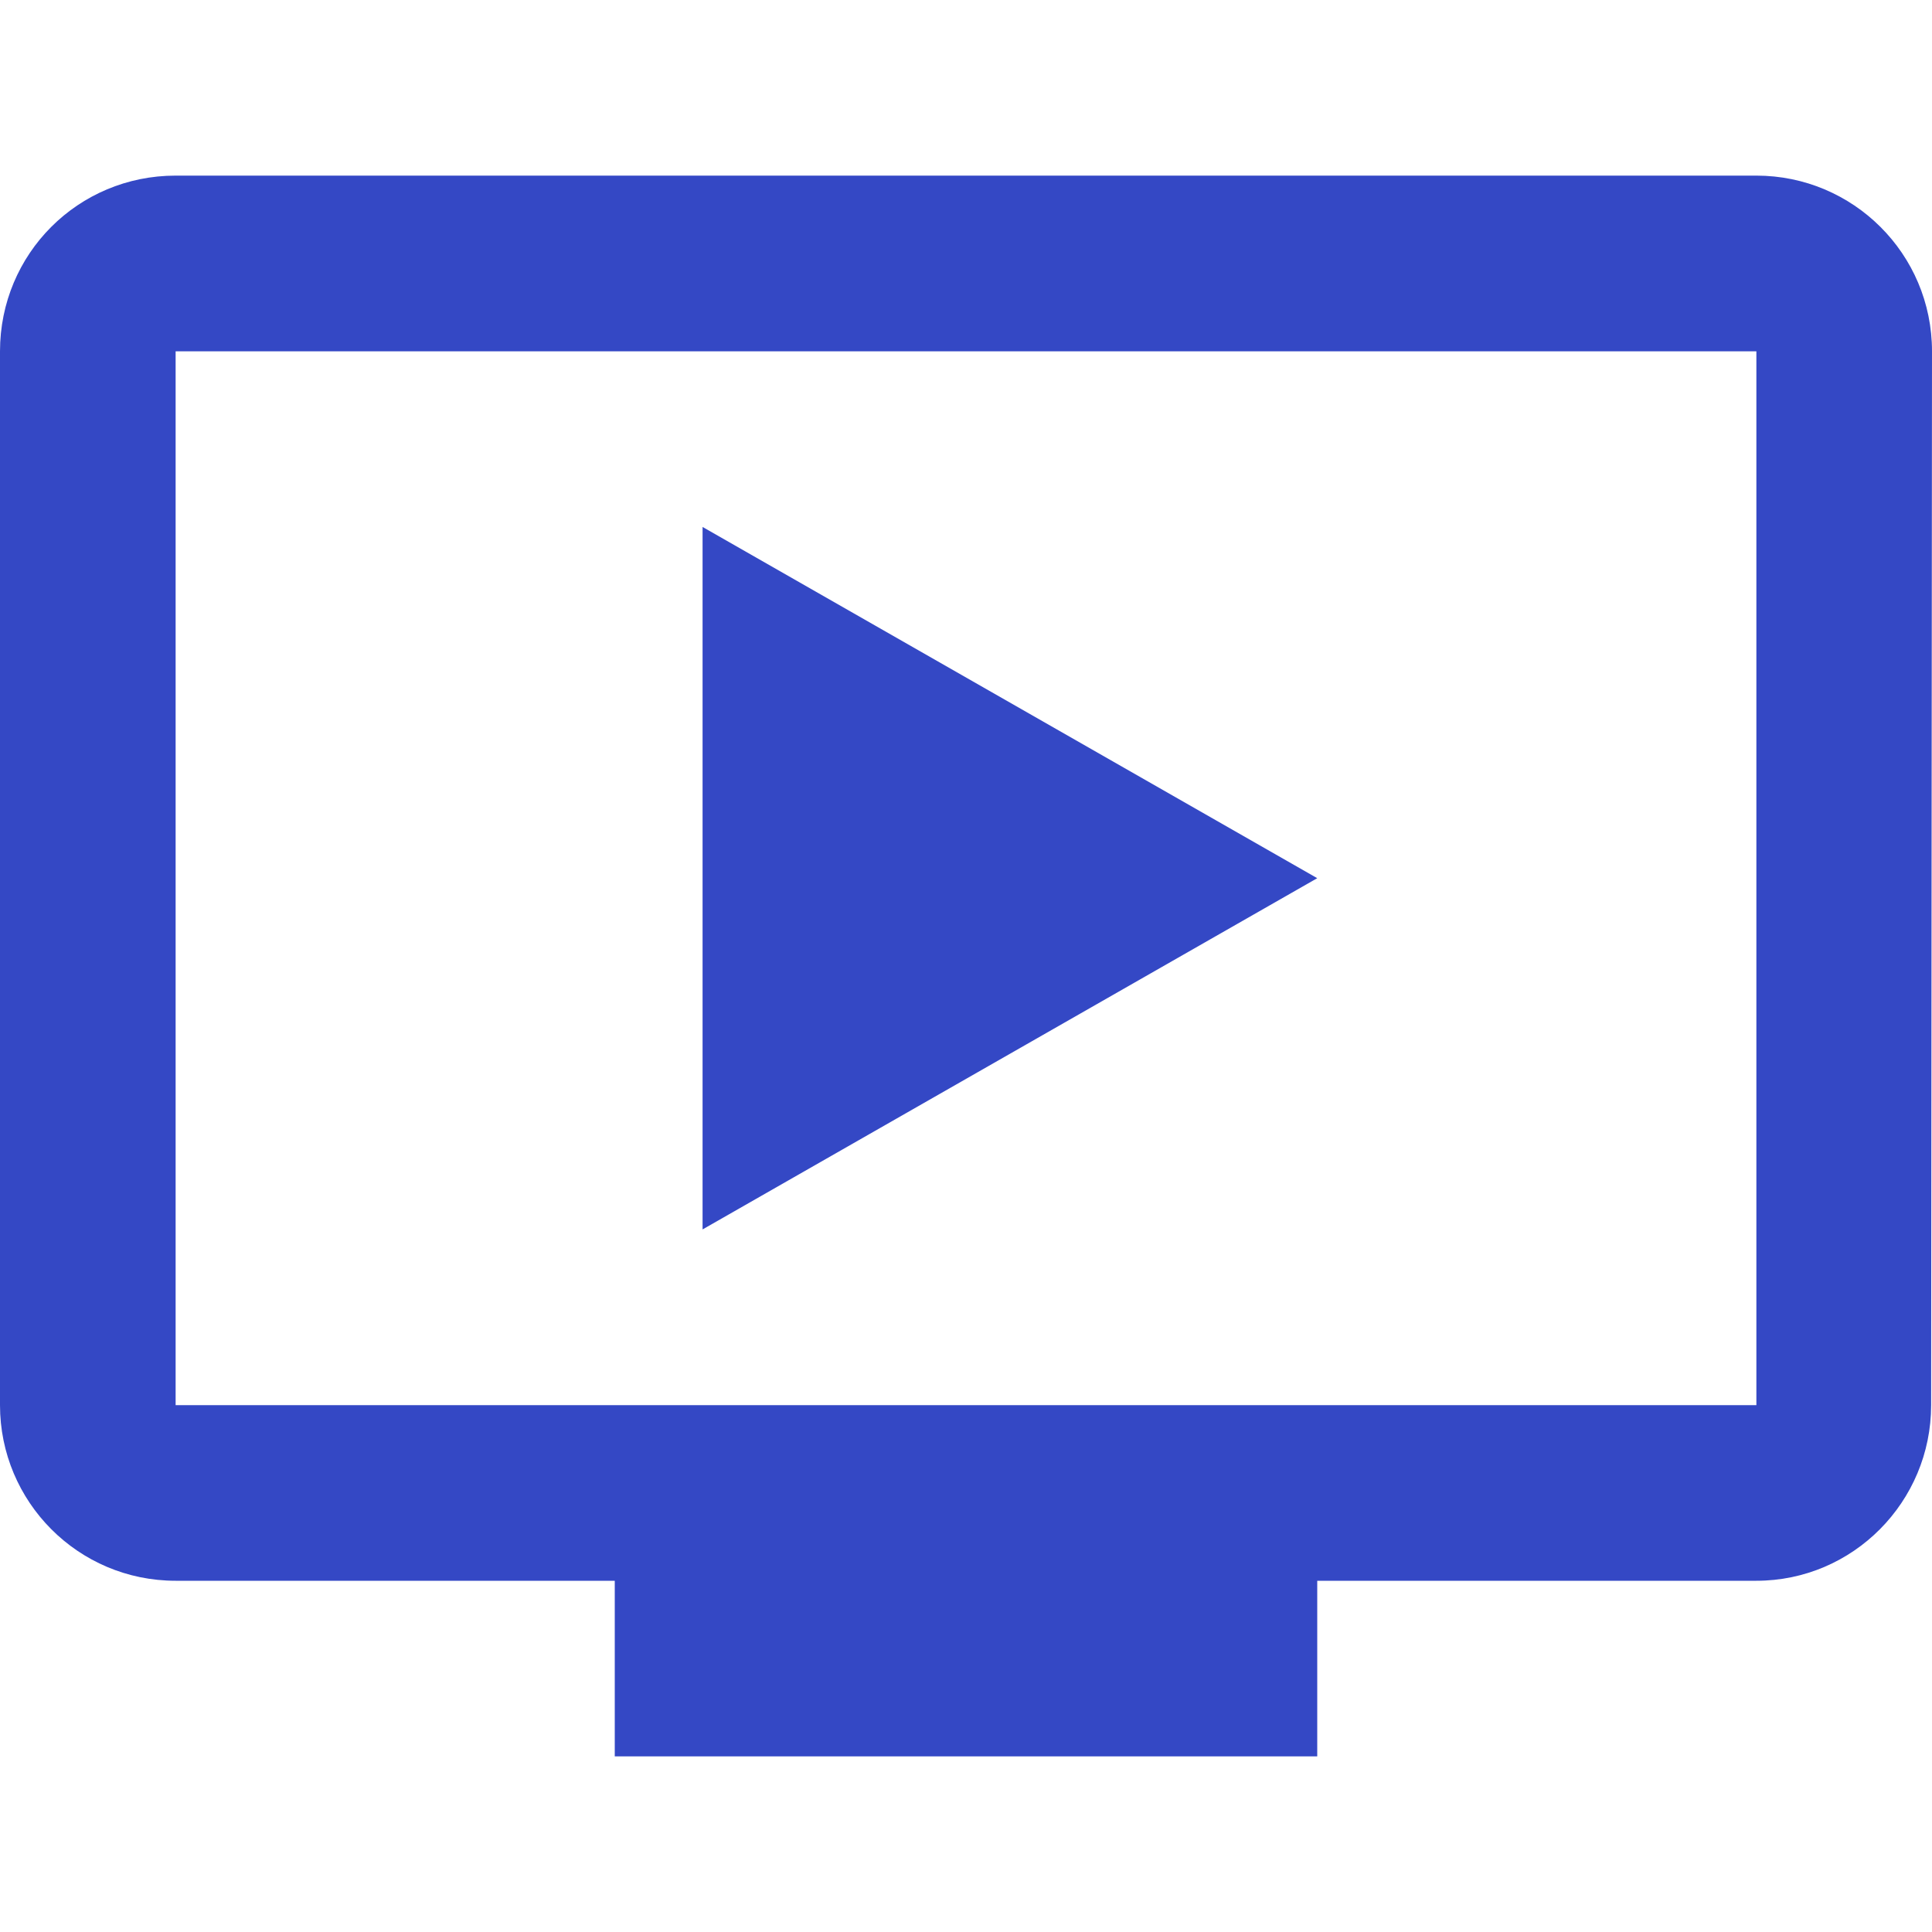
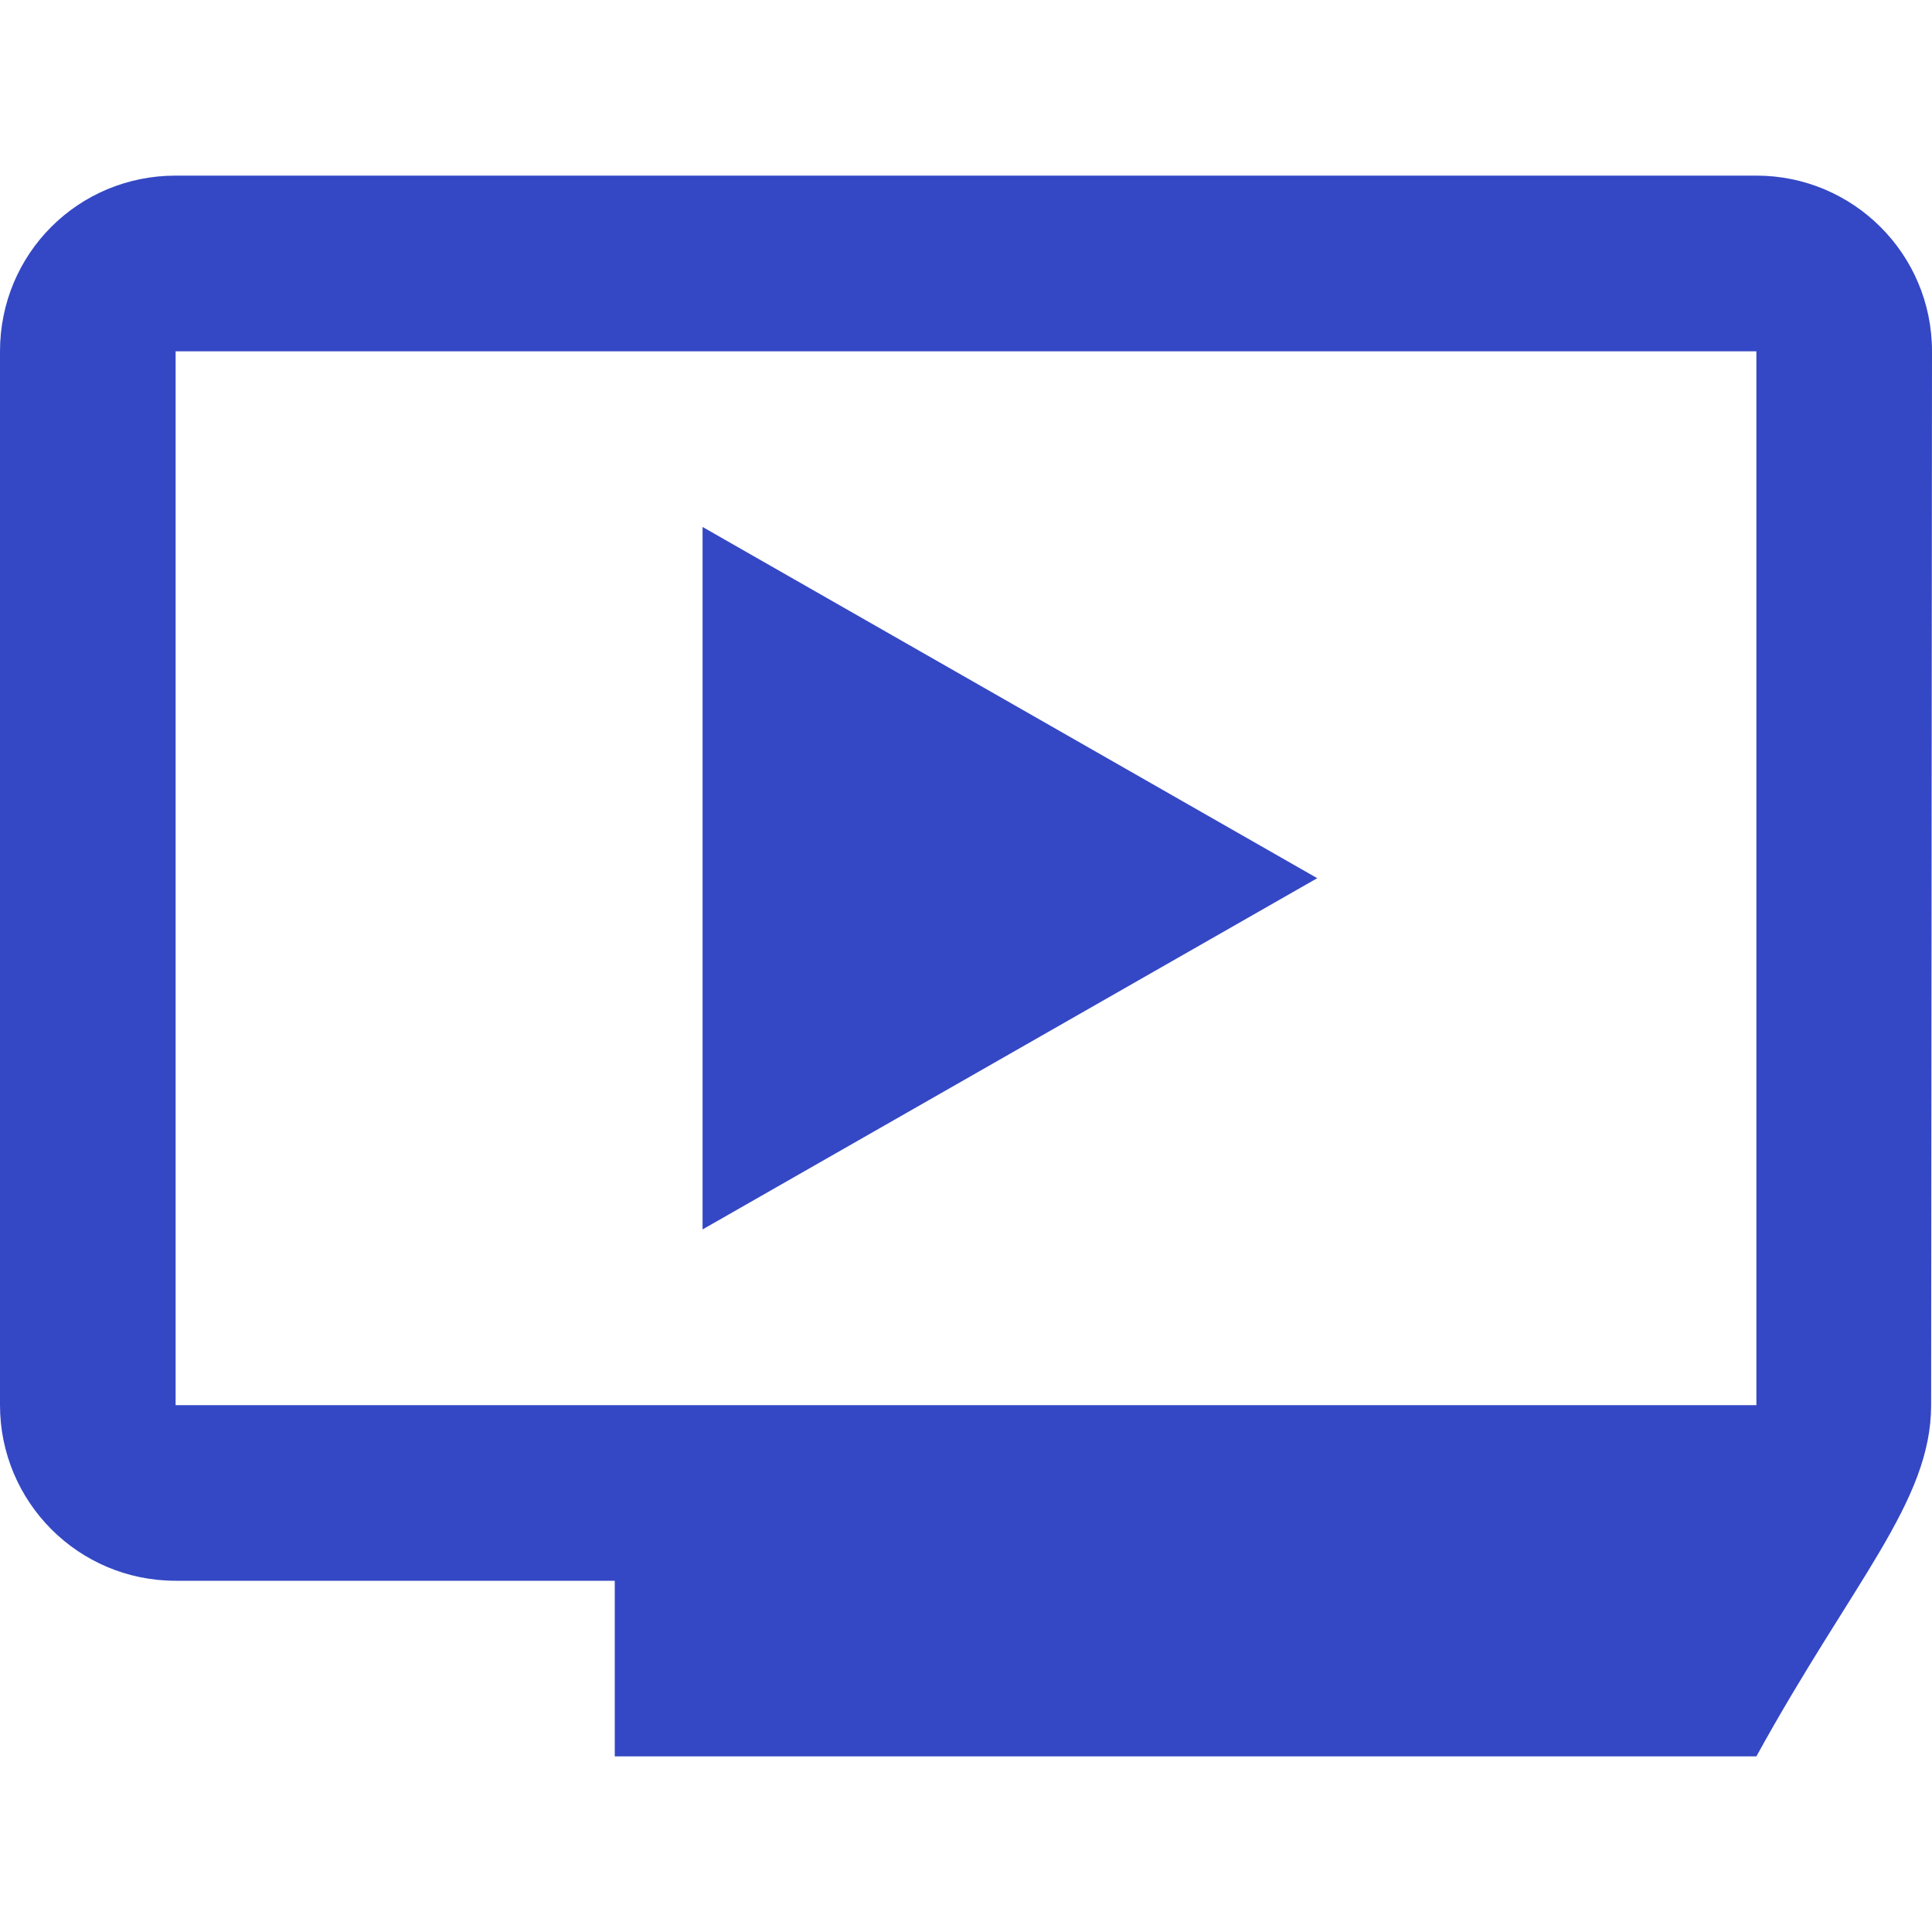
<svg xmlns="http://www.w3.org/2000/svg" width="20" height="20" viewBox="0 0 20 20" fill="none">
-   <path fill-rule="evenodd" clip-rule="evenodd" d="M18.182 1.818H1.818C0.809 1.818 0 2.627 0 3.637V14.546C0 15.546 0.809 16.364 1.818 16.364H6.364V18.182H13.636V16.364H18.182C19.182 16.364 19.991 15.546 19.991 14.546L20 3.637C20 2.627 19.182 1.818 18.182 1.818ZM18.182 14.546H1.818V3.637H18.182V14.546ZM13.636 9.091L7.273 12.727V5.455L13.636 9.091Z" fill="#3448C5" />
+   <path fill-rule="evenodd" clip-rule="evenodd" d="M18.182 1.818H1.818C0.809 1.818 0 2.627 0 3.637V14.546C0 15.546 0.809 16.364 1.818 16.364H6.364V18.182H13.636H18.182C19.182 16.364 19.991 15.546 19.991 14.546L20 3.637C20 2.627 19.182 1.818 18.182 1.818ZM18.182 14.546H1.818V3.637H18.182V14.546ZM13.636 9.091L7.273 12.727V5.455L13.636 9.091Z" fill="#3448C5" />
</svg>